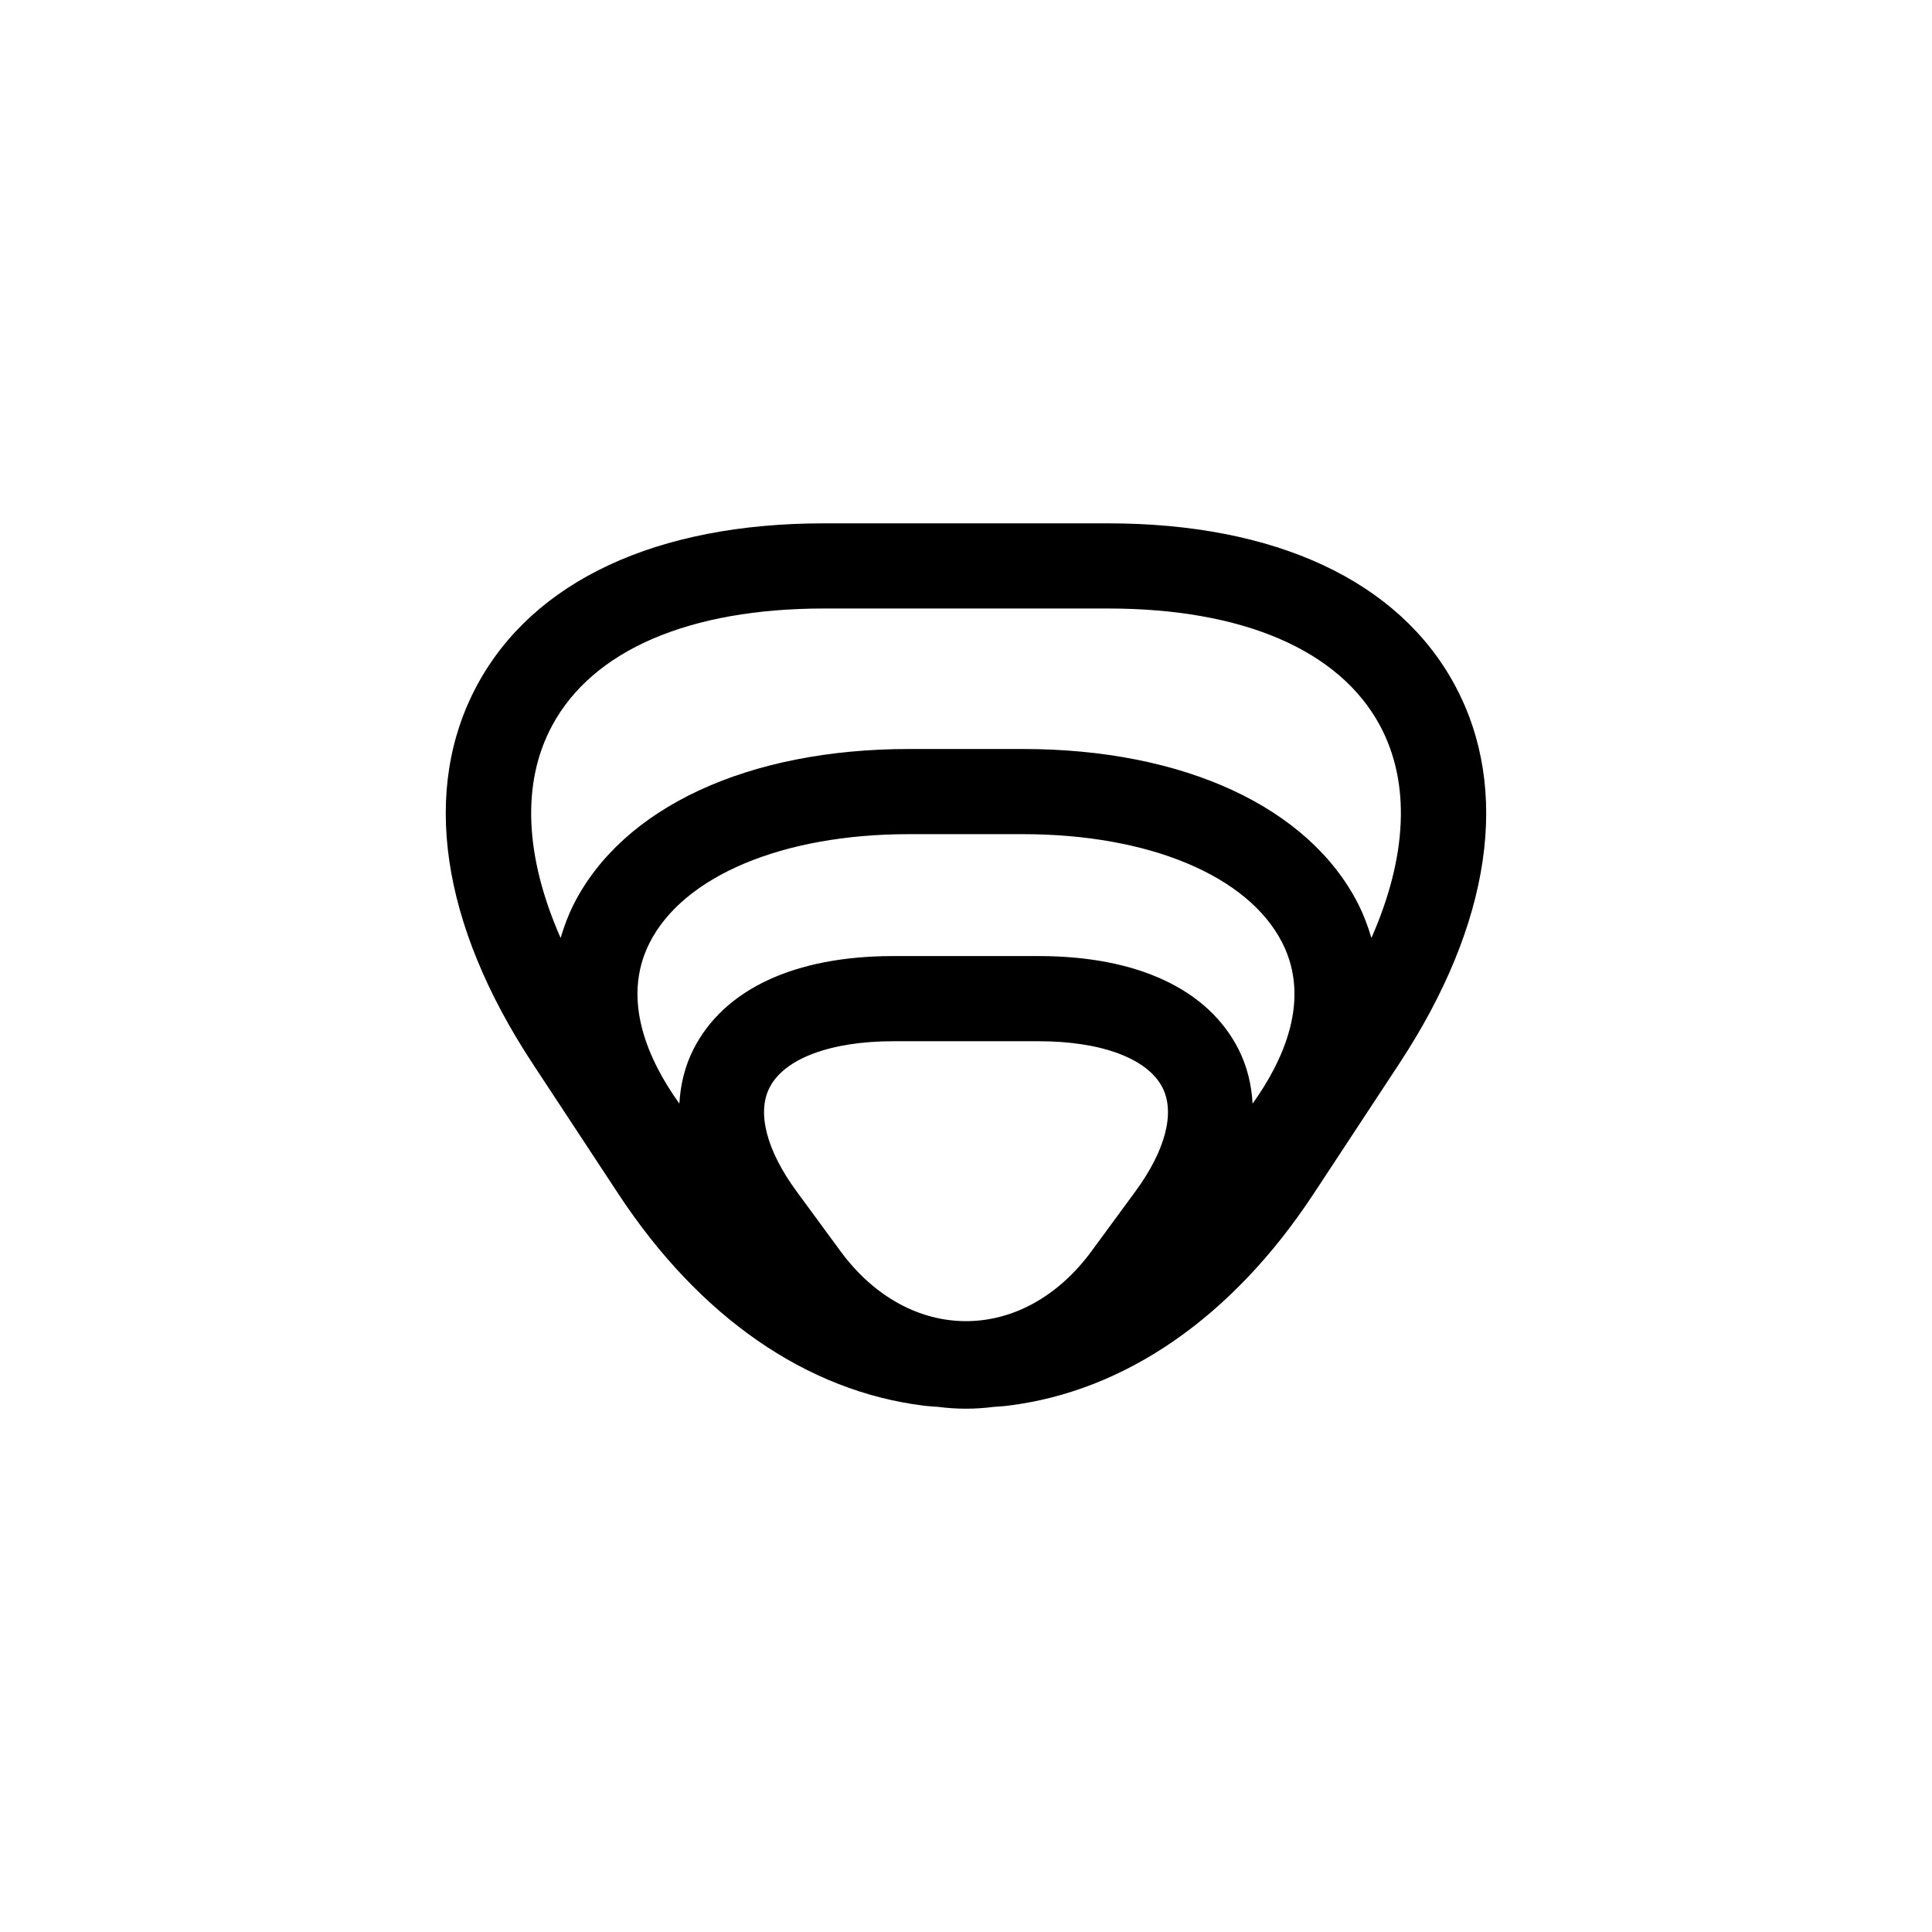
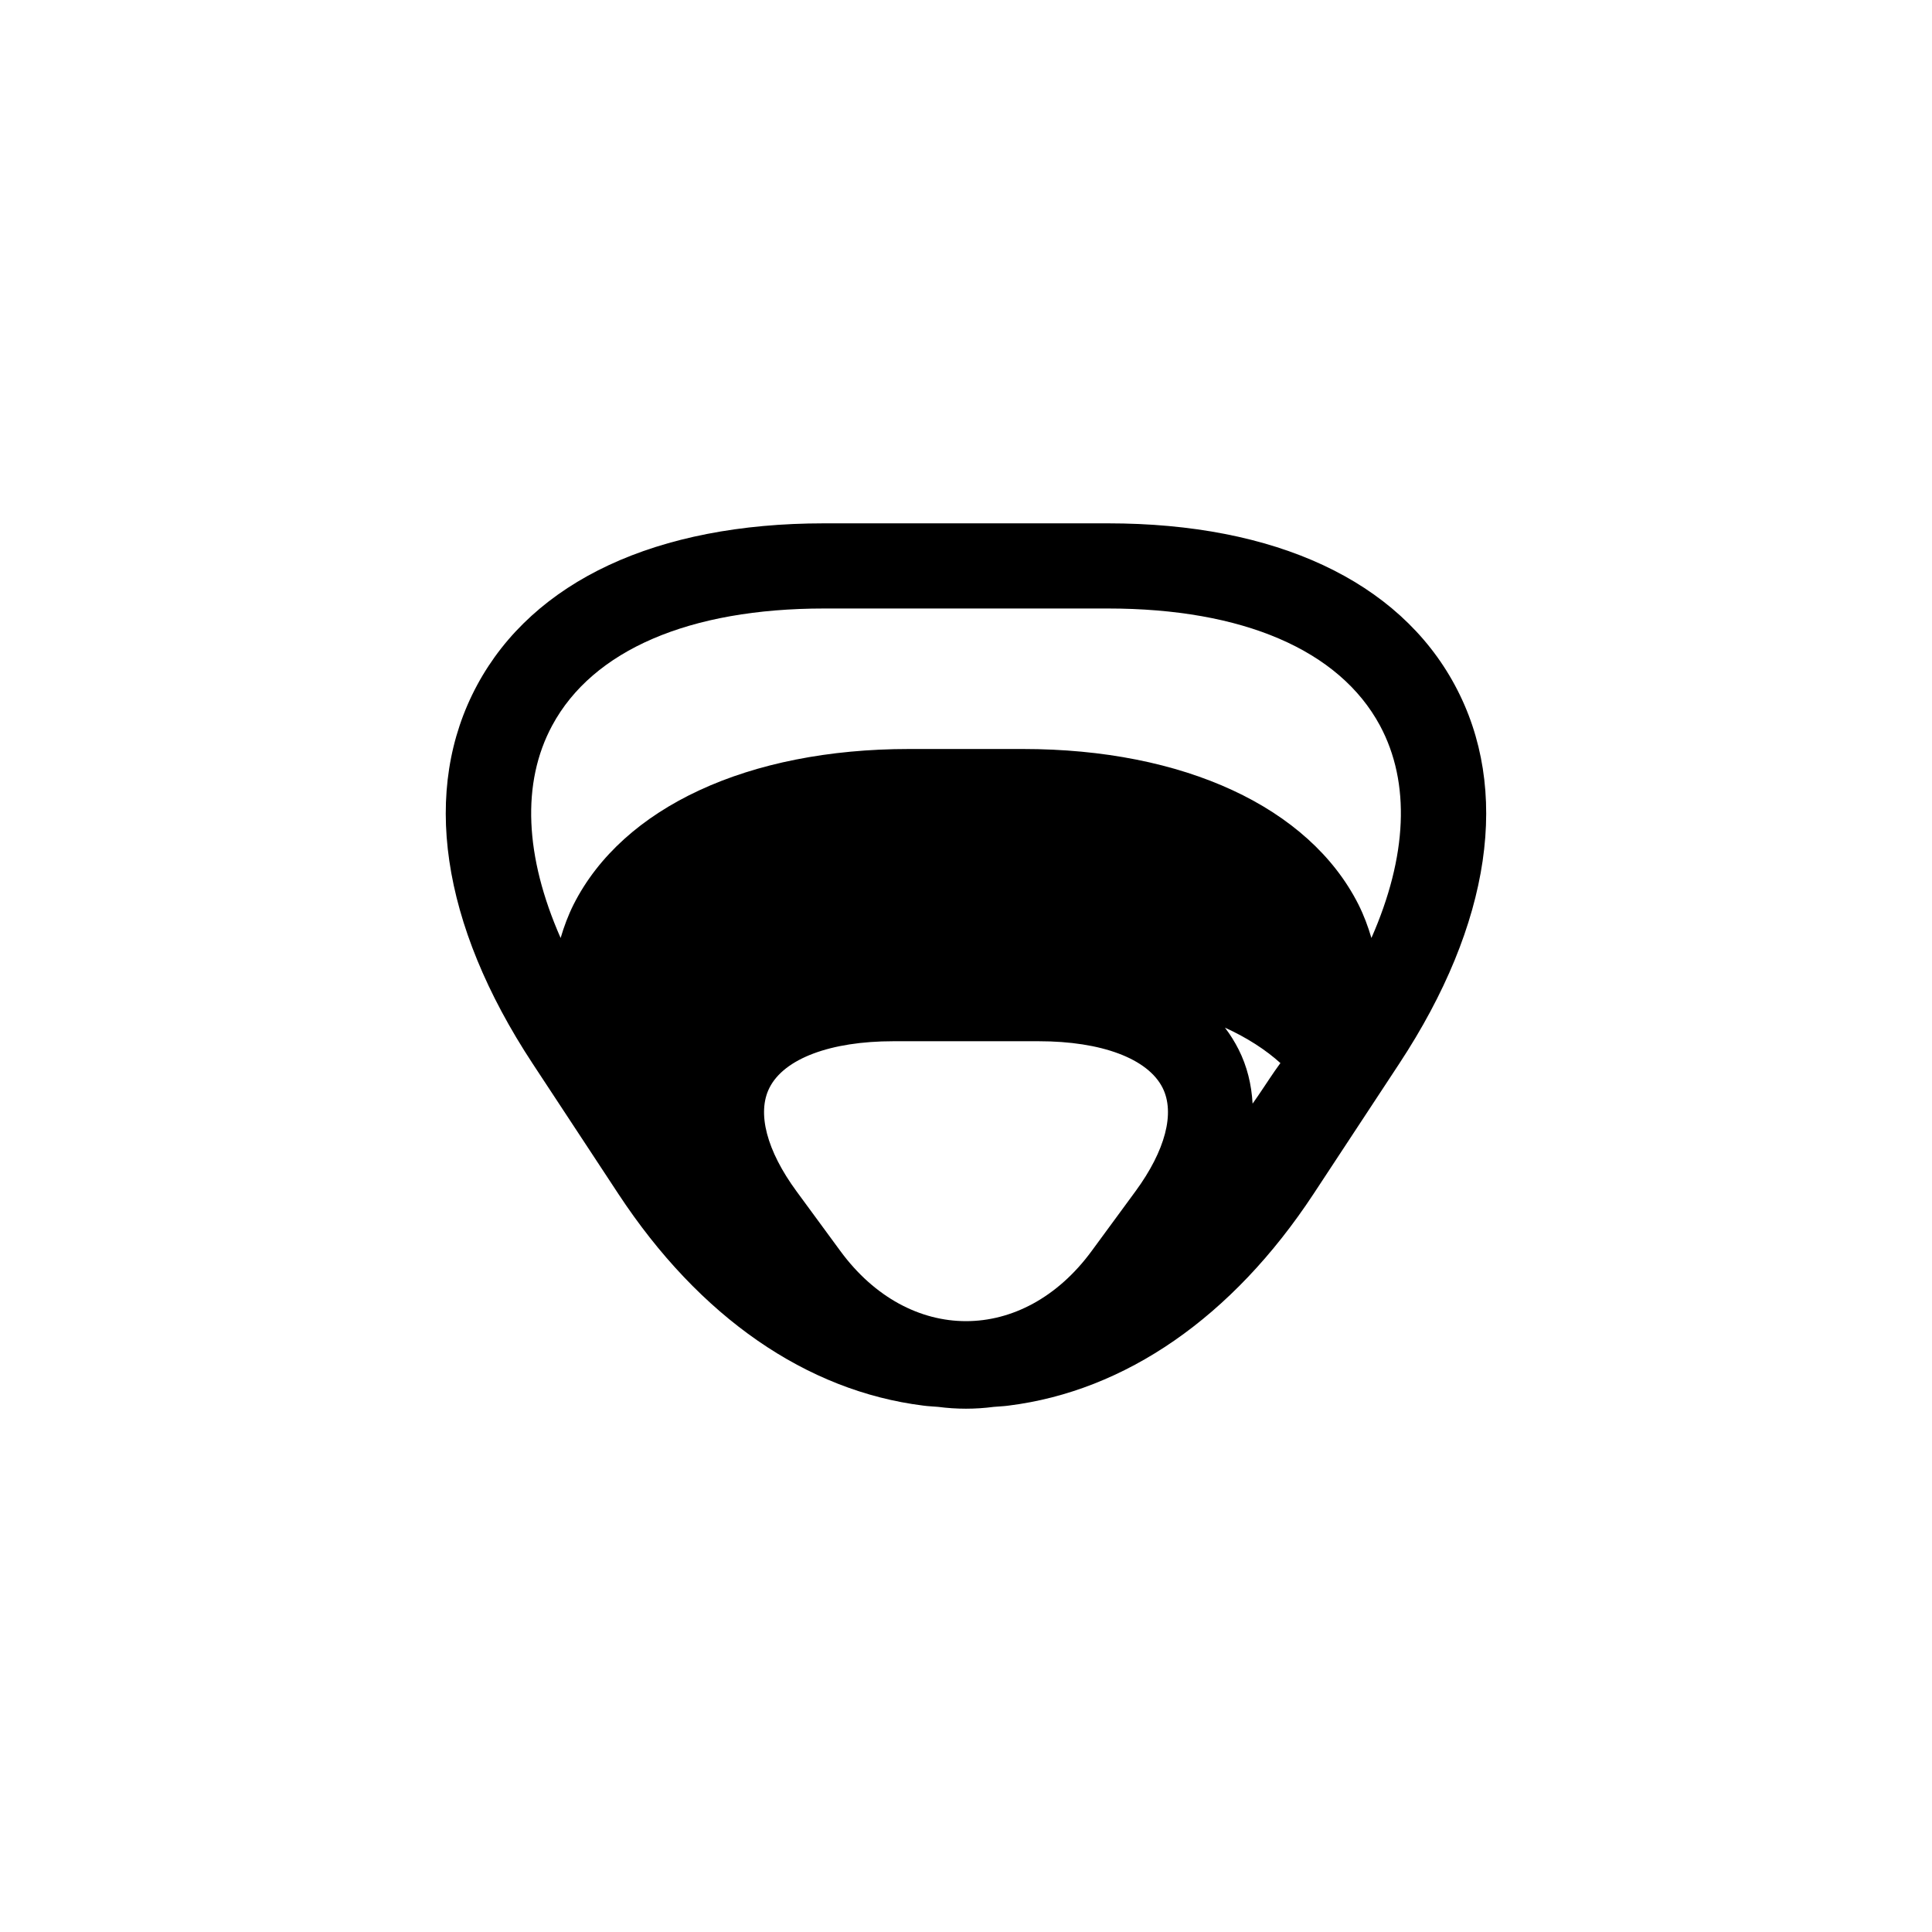
<svg xmlns="http://www.w3.org/2000/svg" version="1.1" id="Layer_1" x="0px" y="0px" width="50px" height="50px" viewBox="0 0 50 50" enable-background="new 0 0 50 50" xml:space="preserve">
-   <path d="M37.65,17.729c-1.455-2.698-4.643-4.185-8.977-4.185h-7.347c-4.334,0-7.522,1.487-8.977,4.185  c-1.455,2.699-0.945,6.179,1.437,9.799l2.216,3.368c2.104,3.198,4.875,5.104,7.893,5.481c0.127,0.018,0.257,0.021,0.385,0.033  c0.237,0.031,0.477,0.047,0.719,0.047s0.482-0.016,0.719-0.047c0.128-0.012,0.258-0.015,0.385-0.033  c3.017-0.377,5.788-2.283,7.893-5.481l2.216-3.368C38.595,23.907,39.105,20.427,37.65,17.729z M29.386,30.831l-1.135,1.546  c-1.776,2.419-4.726,2.419-6.502,0l-1.135-1.546c-0.774-1.054-1.029-2.031-0.7-2.68c0.381-0.754,1.579-1.204,3.203-1.204h3.767  c1.624,0,2.822,0.45,3.203,1.204C30.415,28.8,30.16,29.776,29.386,30.831z M32.417,28.562c-0.028-0.493-0.141-0.967-0.364-1.406  c-0.788-1.556-2.624-2.413-5.17-2.413h-3.767c-2.546,0-4.382,0.857-5.17,2.413c-0.223,0.439-0.336,0.913-0.364,1.406  c-0.784-1.094-1.523-2.673-0.771-4.161c0.878-1.735,3.451-2.813,6.713-2.813h2.949c3.263,0,5.835,1.078,6.713,2.813  C33.94,25.888,33.201,27.467,32.417,28.562z M35.492,24.275c-0.087-0.296-0.195-0.587-0.337-0.87  c-1.275-2.518-4.52-4.021-8.68-4.021h-2.949c-4.16,0-7.405,1.503-8.68,4.021c-0.142,0.283-0.25,0.574-0.337,0.87  c-0.929-2.109-1.018-4.016-0.218-5.5c1.052-1.952,3.551-3.027,7.037-3.027h7.347c3.486,0,5.984,1.075,7.037,3.027  C36.51,20.259,36.421,22.167,35.492,24.275z" />
+   <path d="M37.65,17.729c-1.455-2.698-4.643-4.185-8.977-4.185h-7.347c-4.334,0-7.522,1.487-8.977,4.185  c-1.455,2.699-0.945,6.179,1.437,9.799l2.216,3.368c2.104,3.198,4.875,5.104,7.893,5.481c0.127,0.018,0.257,0.021,0.385,0.033  c0.237,0.031,0.477,0.047,0.719,0.047s0.482-0.016,0.719-0.047c0.128-0.012,0.258-0.015,0.385-0.033  c3.017-0.377,5.788-2.283,7.893-5.481l2.216-3.368C38.595,23.907,39.105,20.427,37.65,17.729z M29.386,30.831l-1.135,1.546  c-1.776,2.419-4.726,2.419-6.502,0l-1.135-1.546c-0.774-1.054-1.029-2.031-0.7-2.68c0.381-0.754,1.579-1.204,3.203-1.204h3.767  c1.624,0,2.822,0.45,3.203,1.204C30.415,28.8,30.16,29.776,29.386,30.831z M32.417,28.562c-0.028-0.493-0.141-0.967-0.364-1.406  c-0.788-1.556-2.624-2.413-5.17-2.413h-3.767c-2.546,0-4.382,0.857-5.17,2.413c-0.223,0.439-0.336,0.913-0.364,1.406  c0.878-1.735,3.451-2.813,6.713-2.813h2.949c3.263,0,5.835,1.078,6.713,2.813  C33.94,25.888,33.201,27.467,32.417,28.562z M35.492,24.275c-0.087-0.296-0.195-0.587-0.337-0.87  c-1.275-2.518-4.52-4.021-8.68-4.021h-2.949c-4.16,0-7.405,1.503-8.68,4.021c-0.142,0.283-0.25,0.574-0.337,0.87  c-0.929-2.109-1.018-4.016-0.218-5.5c1.052-1.952,3.551-3.027,7.037-3.027h7.347c3.486,0,5.984,1.075,7.037,3.027  C36.51,20.259,36.421,22.167,35.492,24.275z" />
</svg>